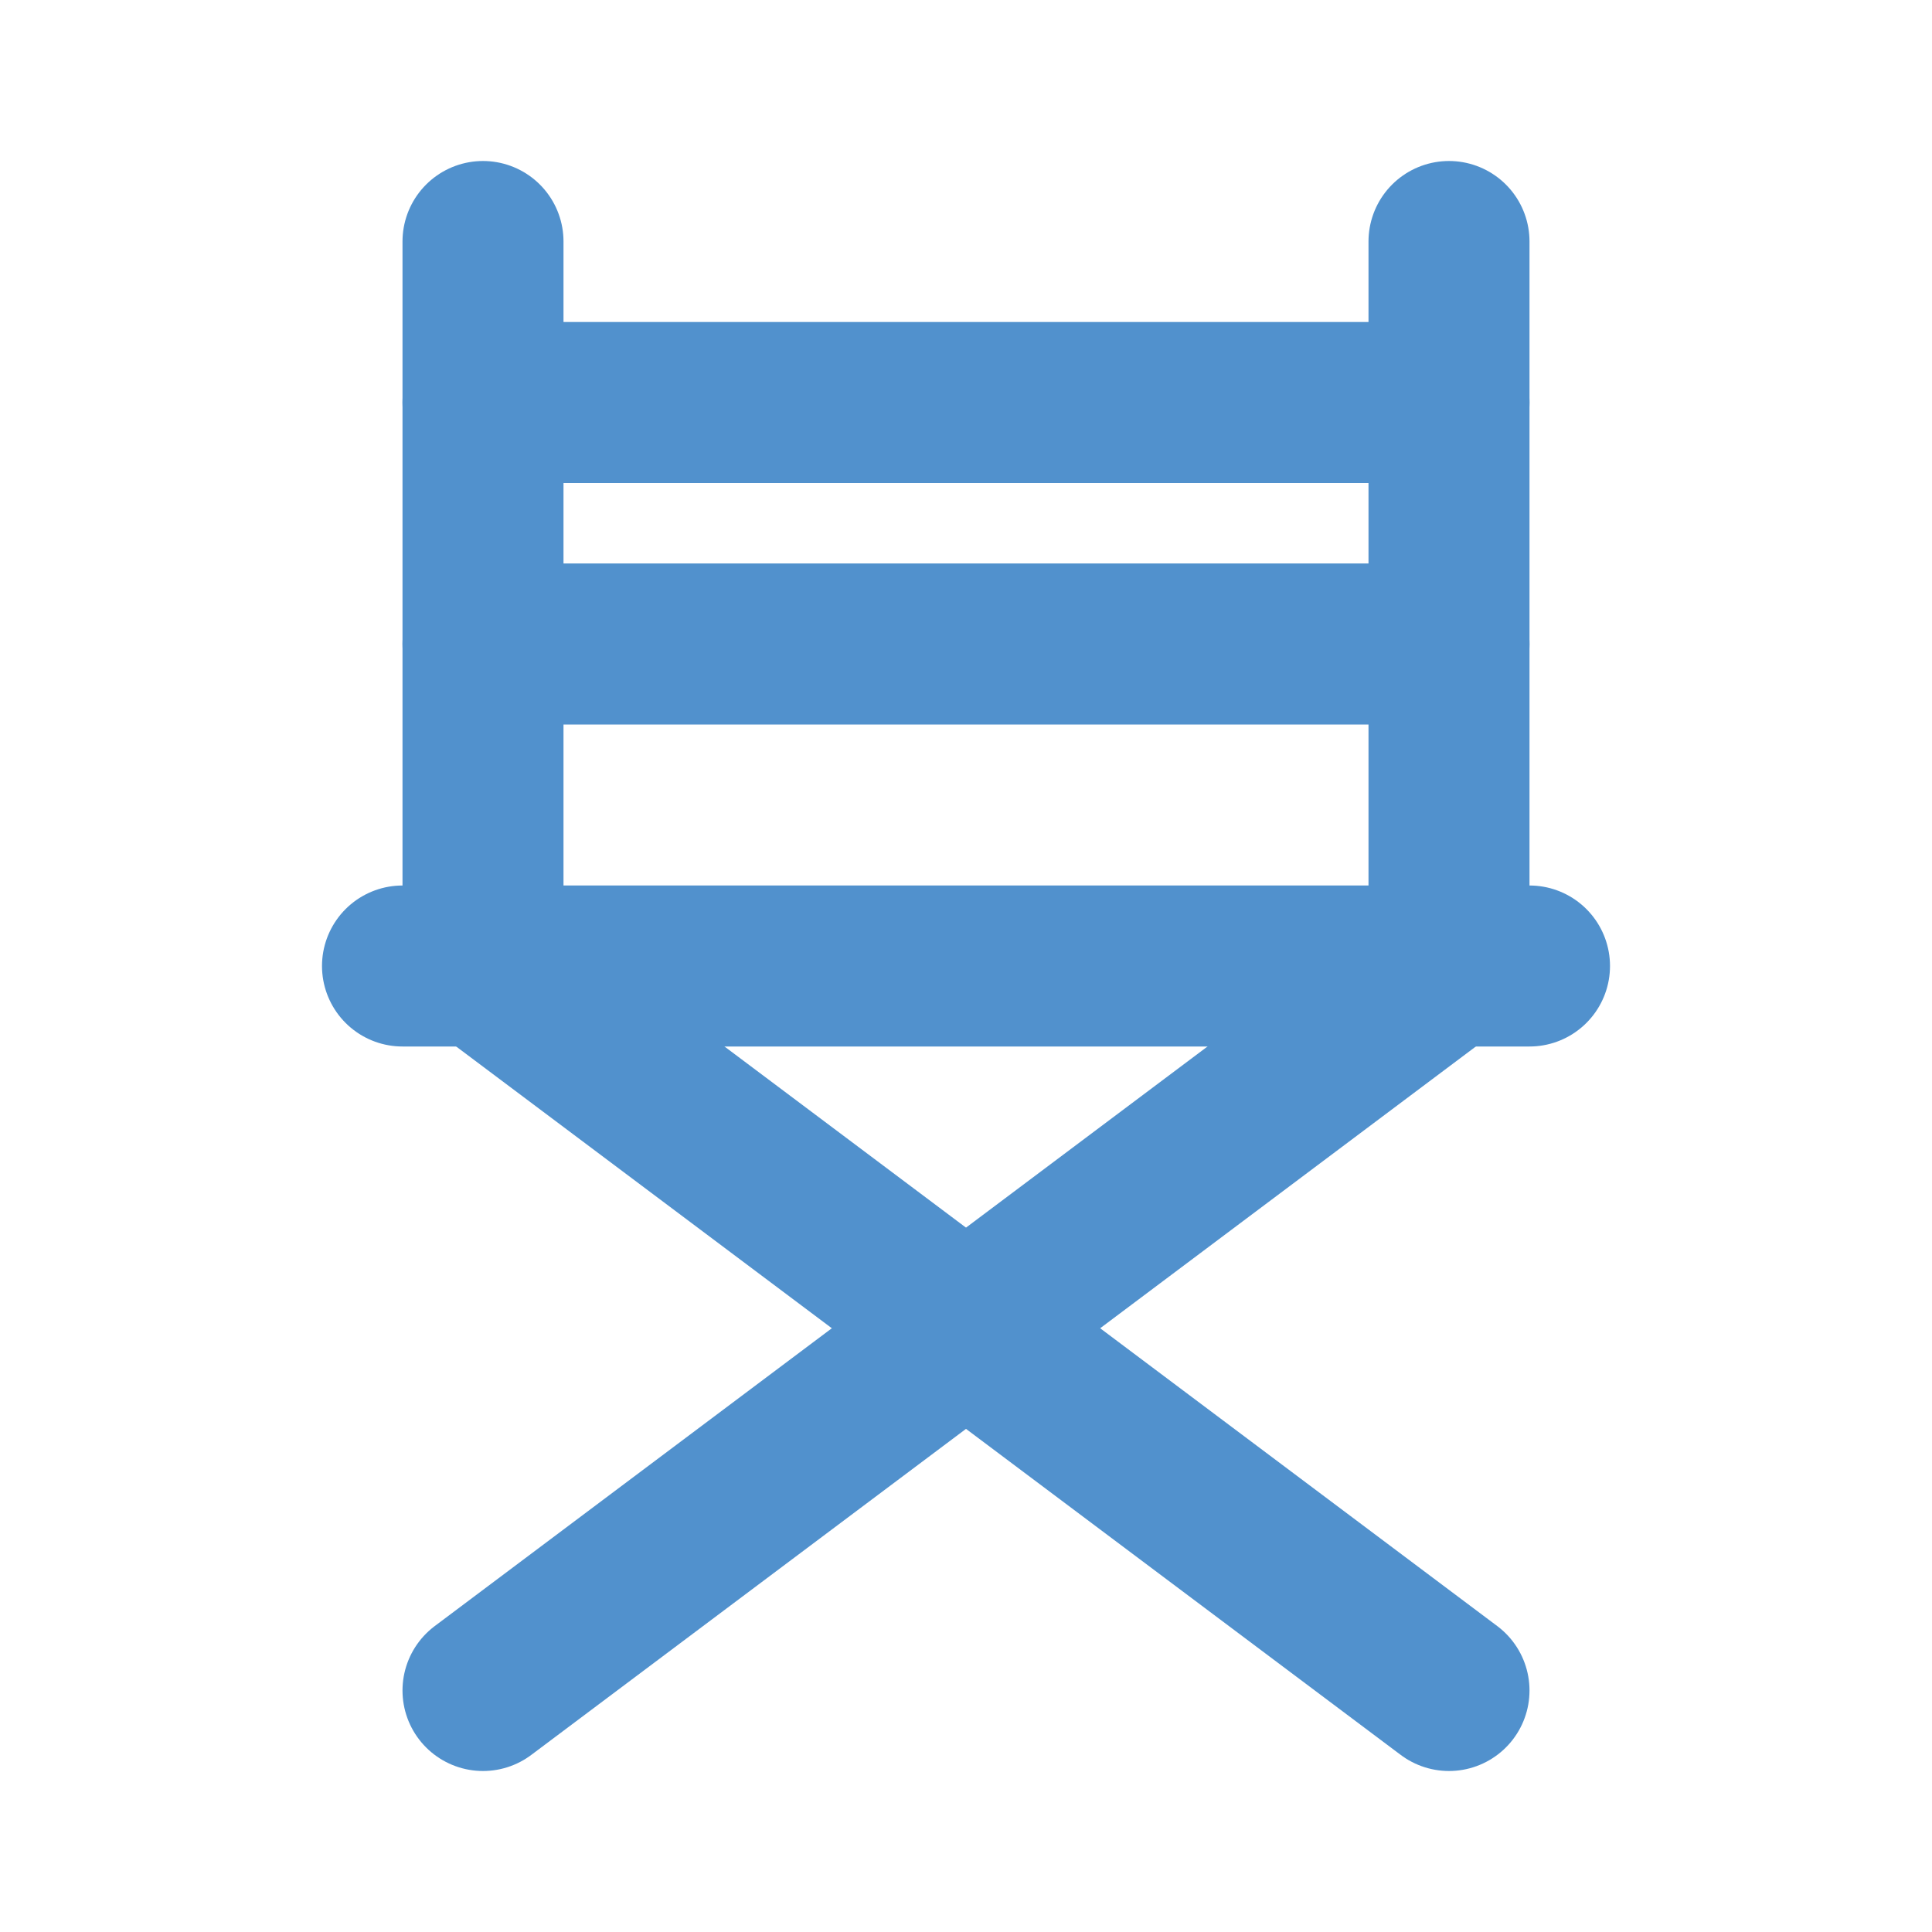
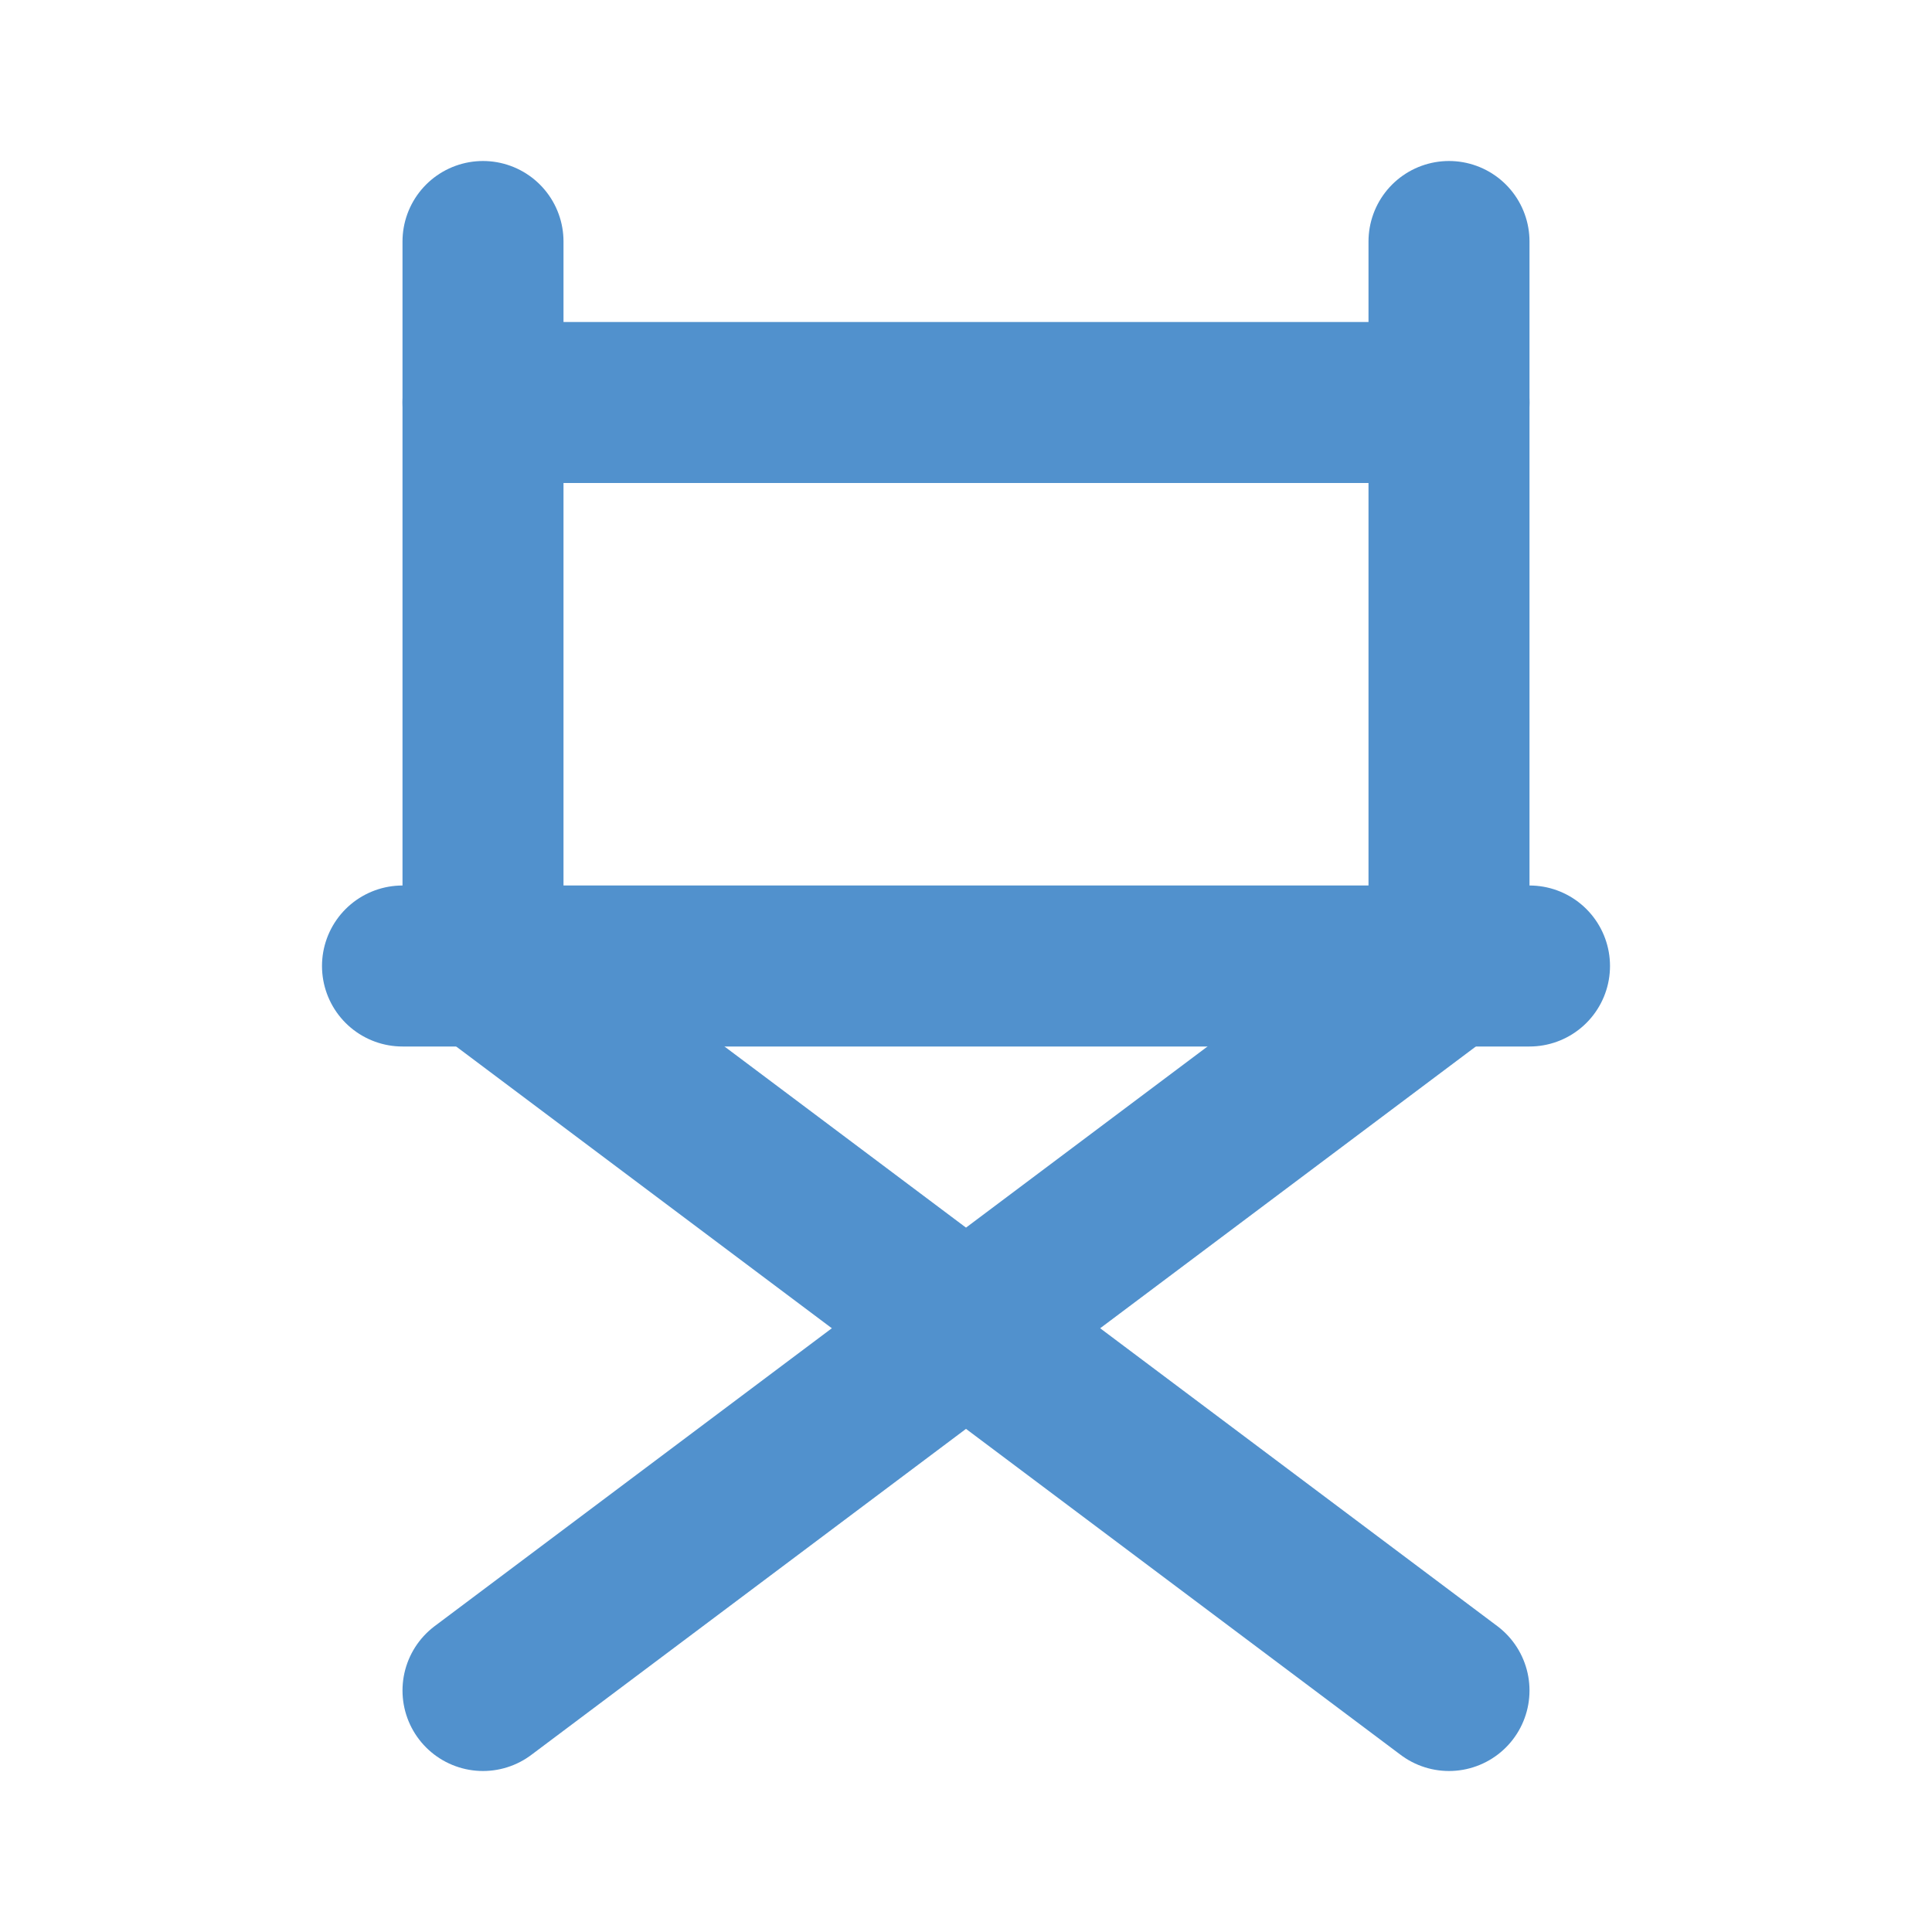
<svg xmlns="http://www.w3.org/2000/svg" width="24" height="24" viewBox="0 0 24 24" fill="none">
  <g clip-path="url(#clip0_267_3063)">
    <path d="M6 21L18 12" stroke="#5191CD" stroke-width="2" stroke-linecap="round" stroke-linejoin="round" />
    <path d="M6 12L18 21" stroke="#5191CD" stroke-width="2" stroke-linecap="round" stroke-linejoin="round" />
    <path d="M5 12H19" stroke="#5191CD" stroke-width="2" stroke-linecap="round" stroke-linejoin="round" />
    <path d="M6 3V12" stroke="#5191CD" stroke-width="2" stroke-linecap="round" stroke-linejoin="round" />
    <path d="M18 3V12" stroke="#5191CD" stroke-width="2" stroke-linecap="round" stroke-linejoin="round" />
-     <path d="M6 8H18" stroke="#5191CD" stroke-width="2" stroke-linecap="round" stroke-linejoin="round" />
    <path d="M6 5H18" stroke="#5191CD" stroke-width="2" stroke-linecap="round" stroke-linejoin="round" />
  </g>
  <defs>
    <clipPath id="clip0_267_3063">
      <rect width="24" height="24" fill="white" />
    </clipPath>
  </defs>
</svg>